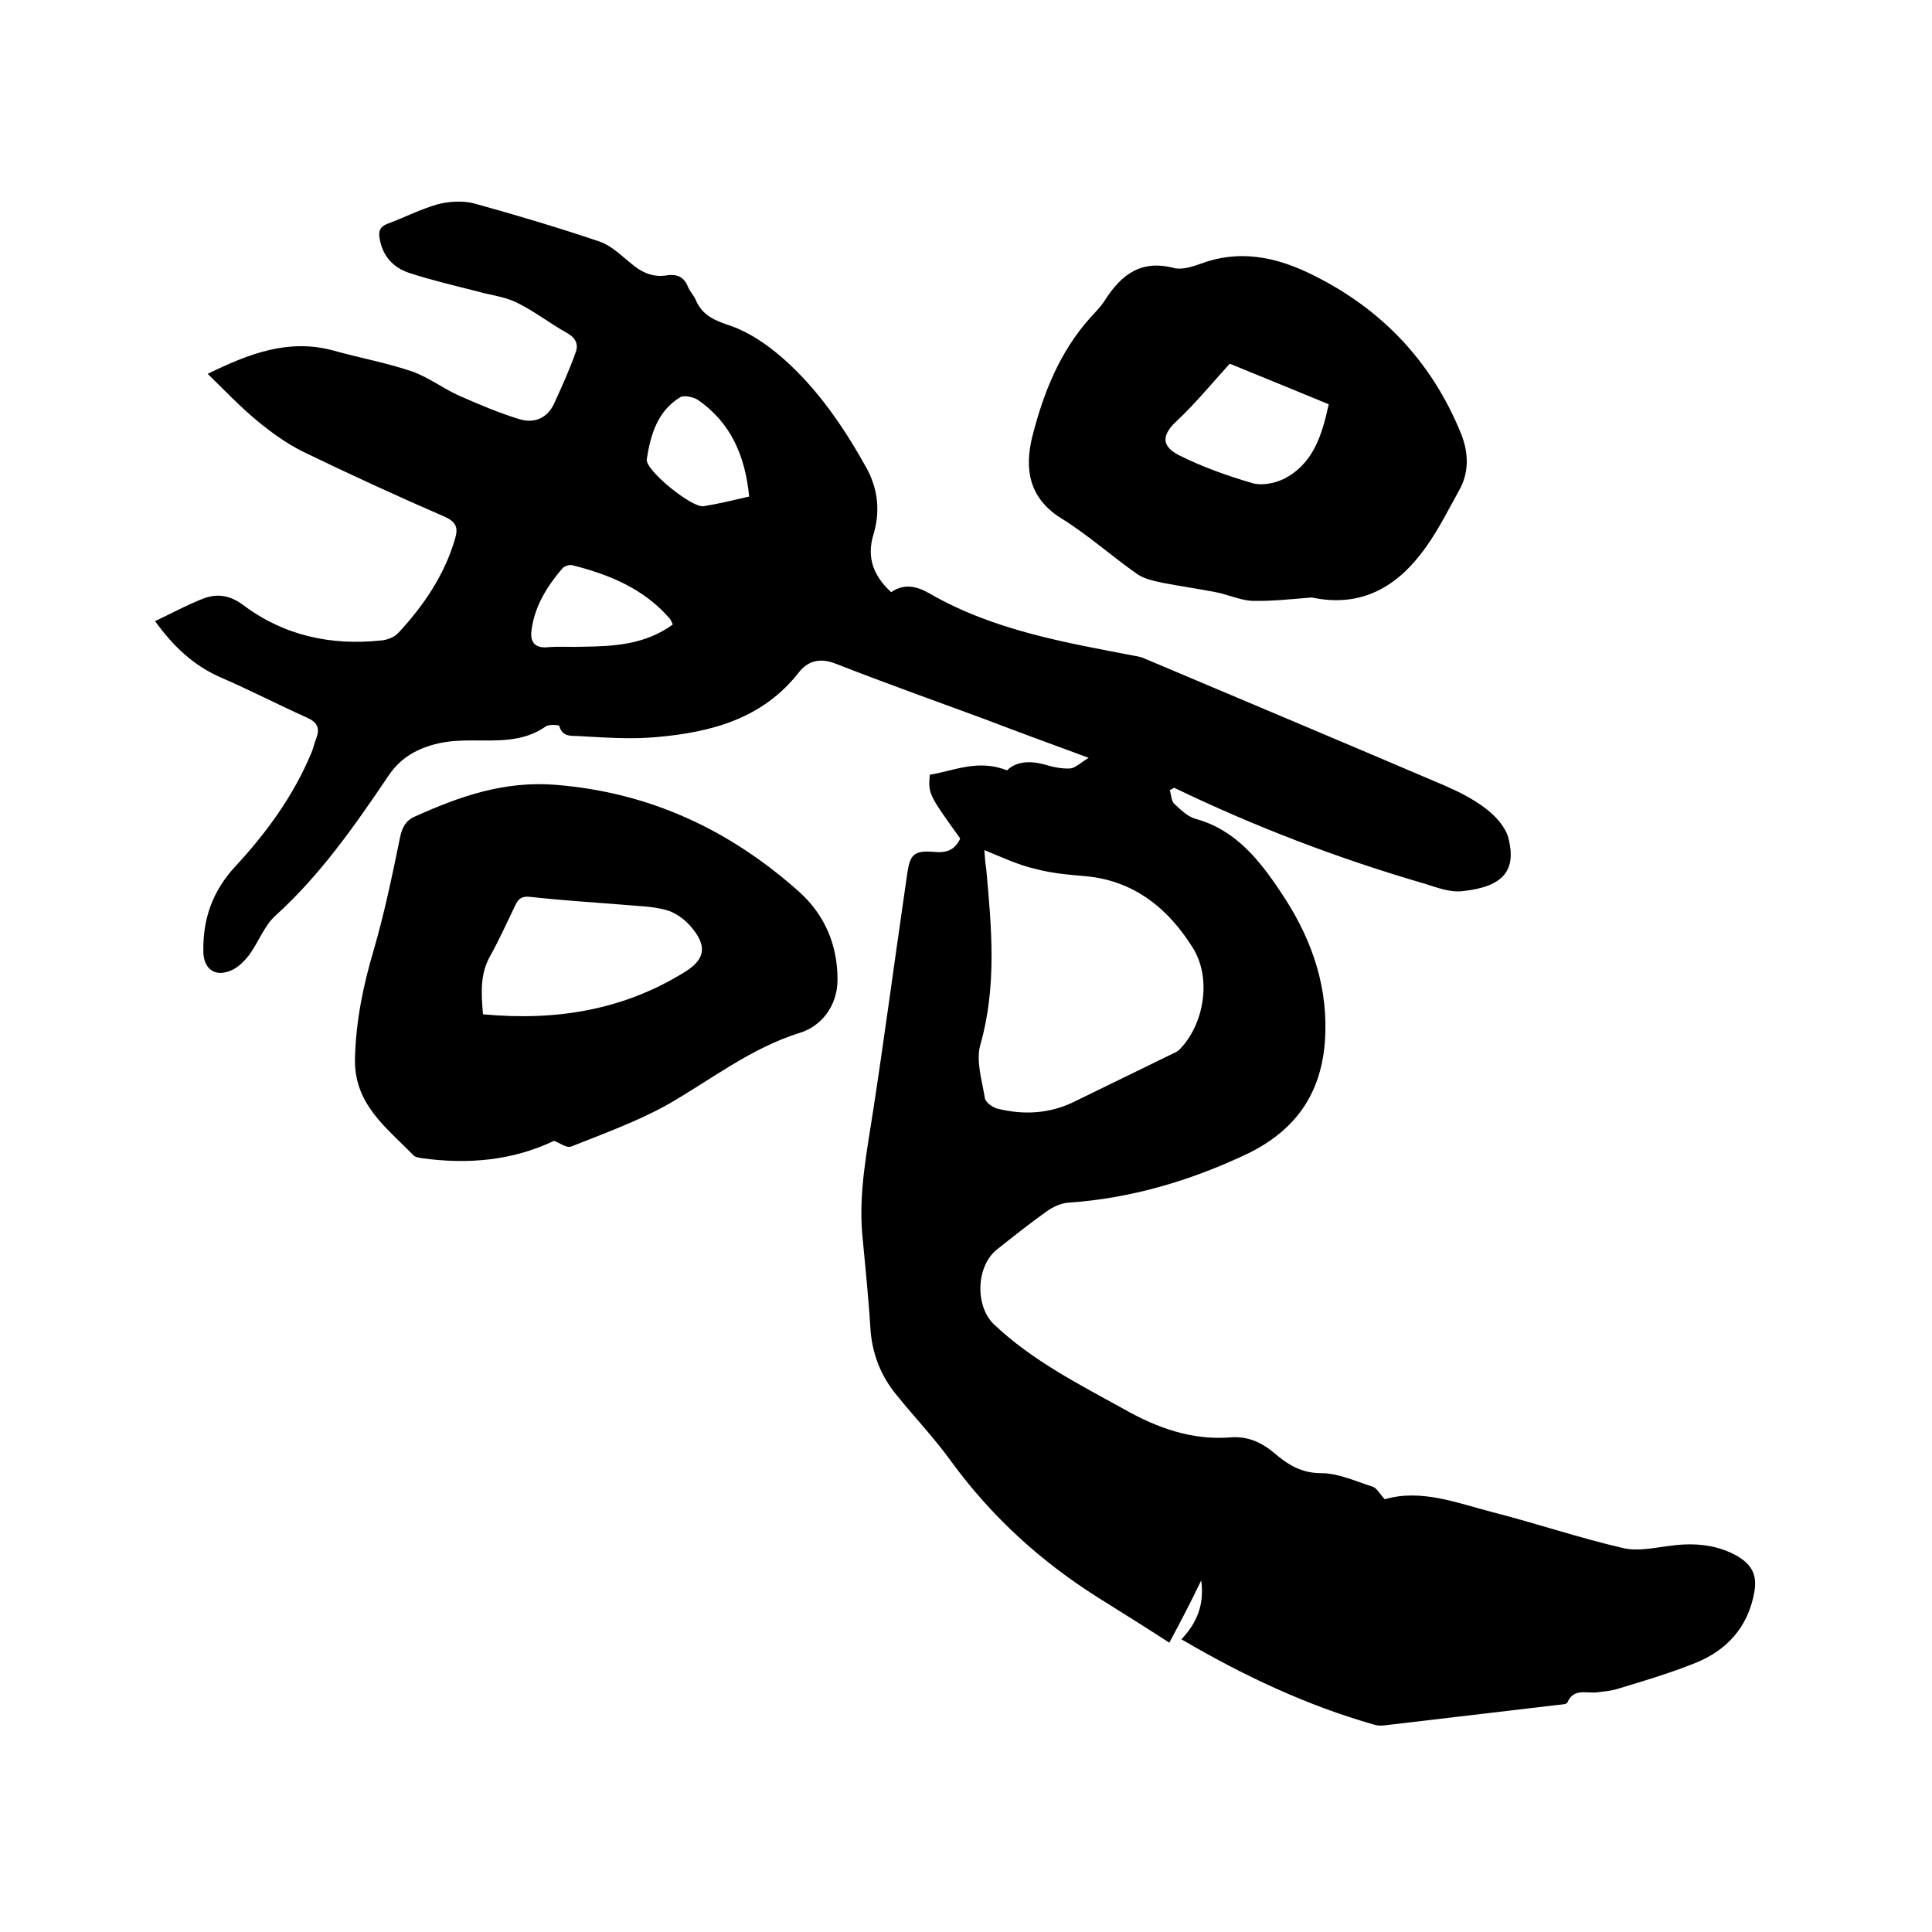
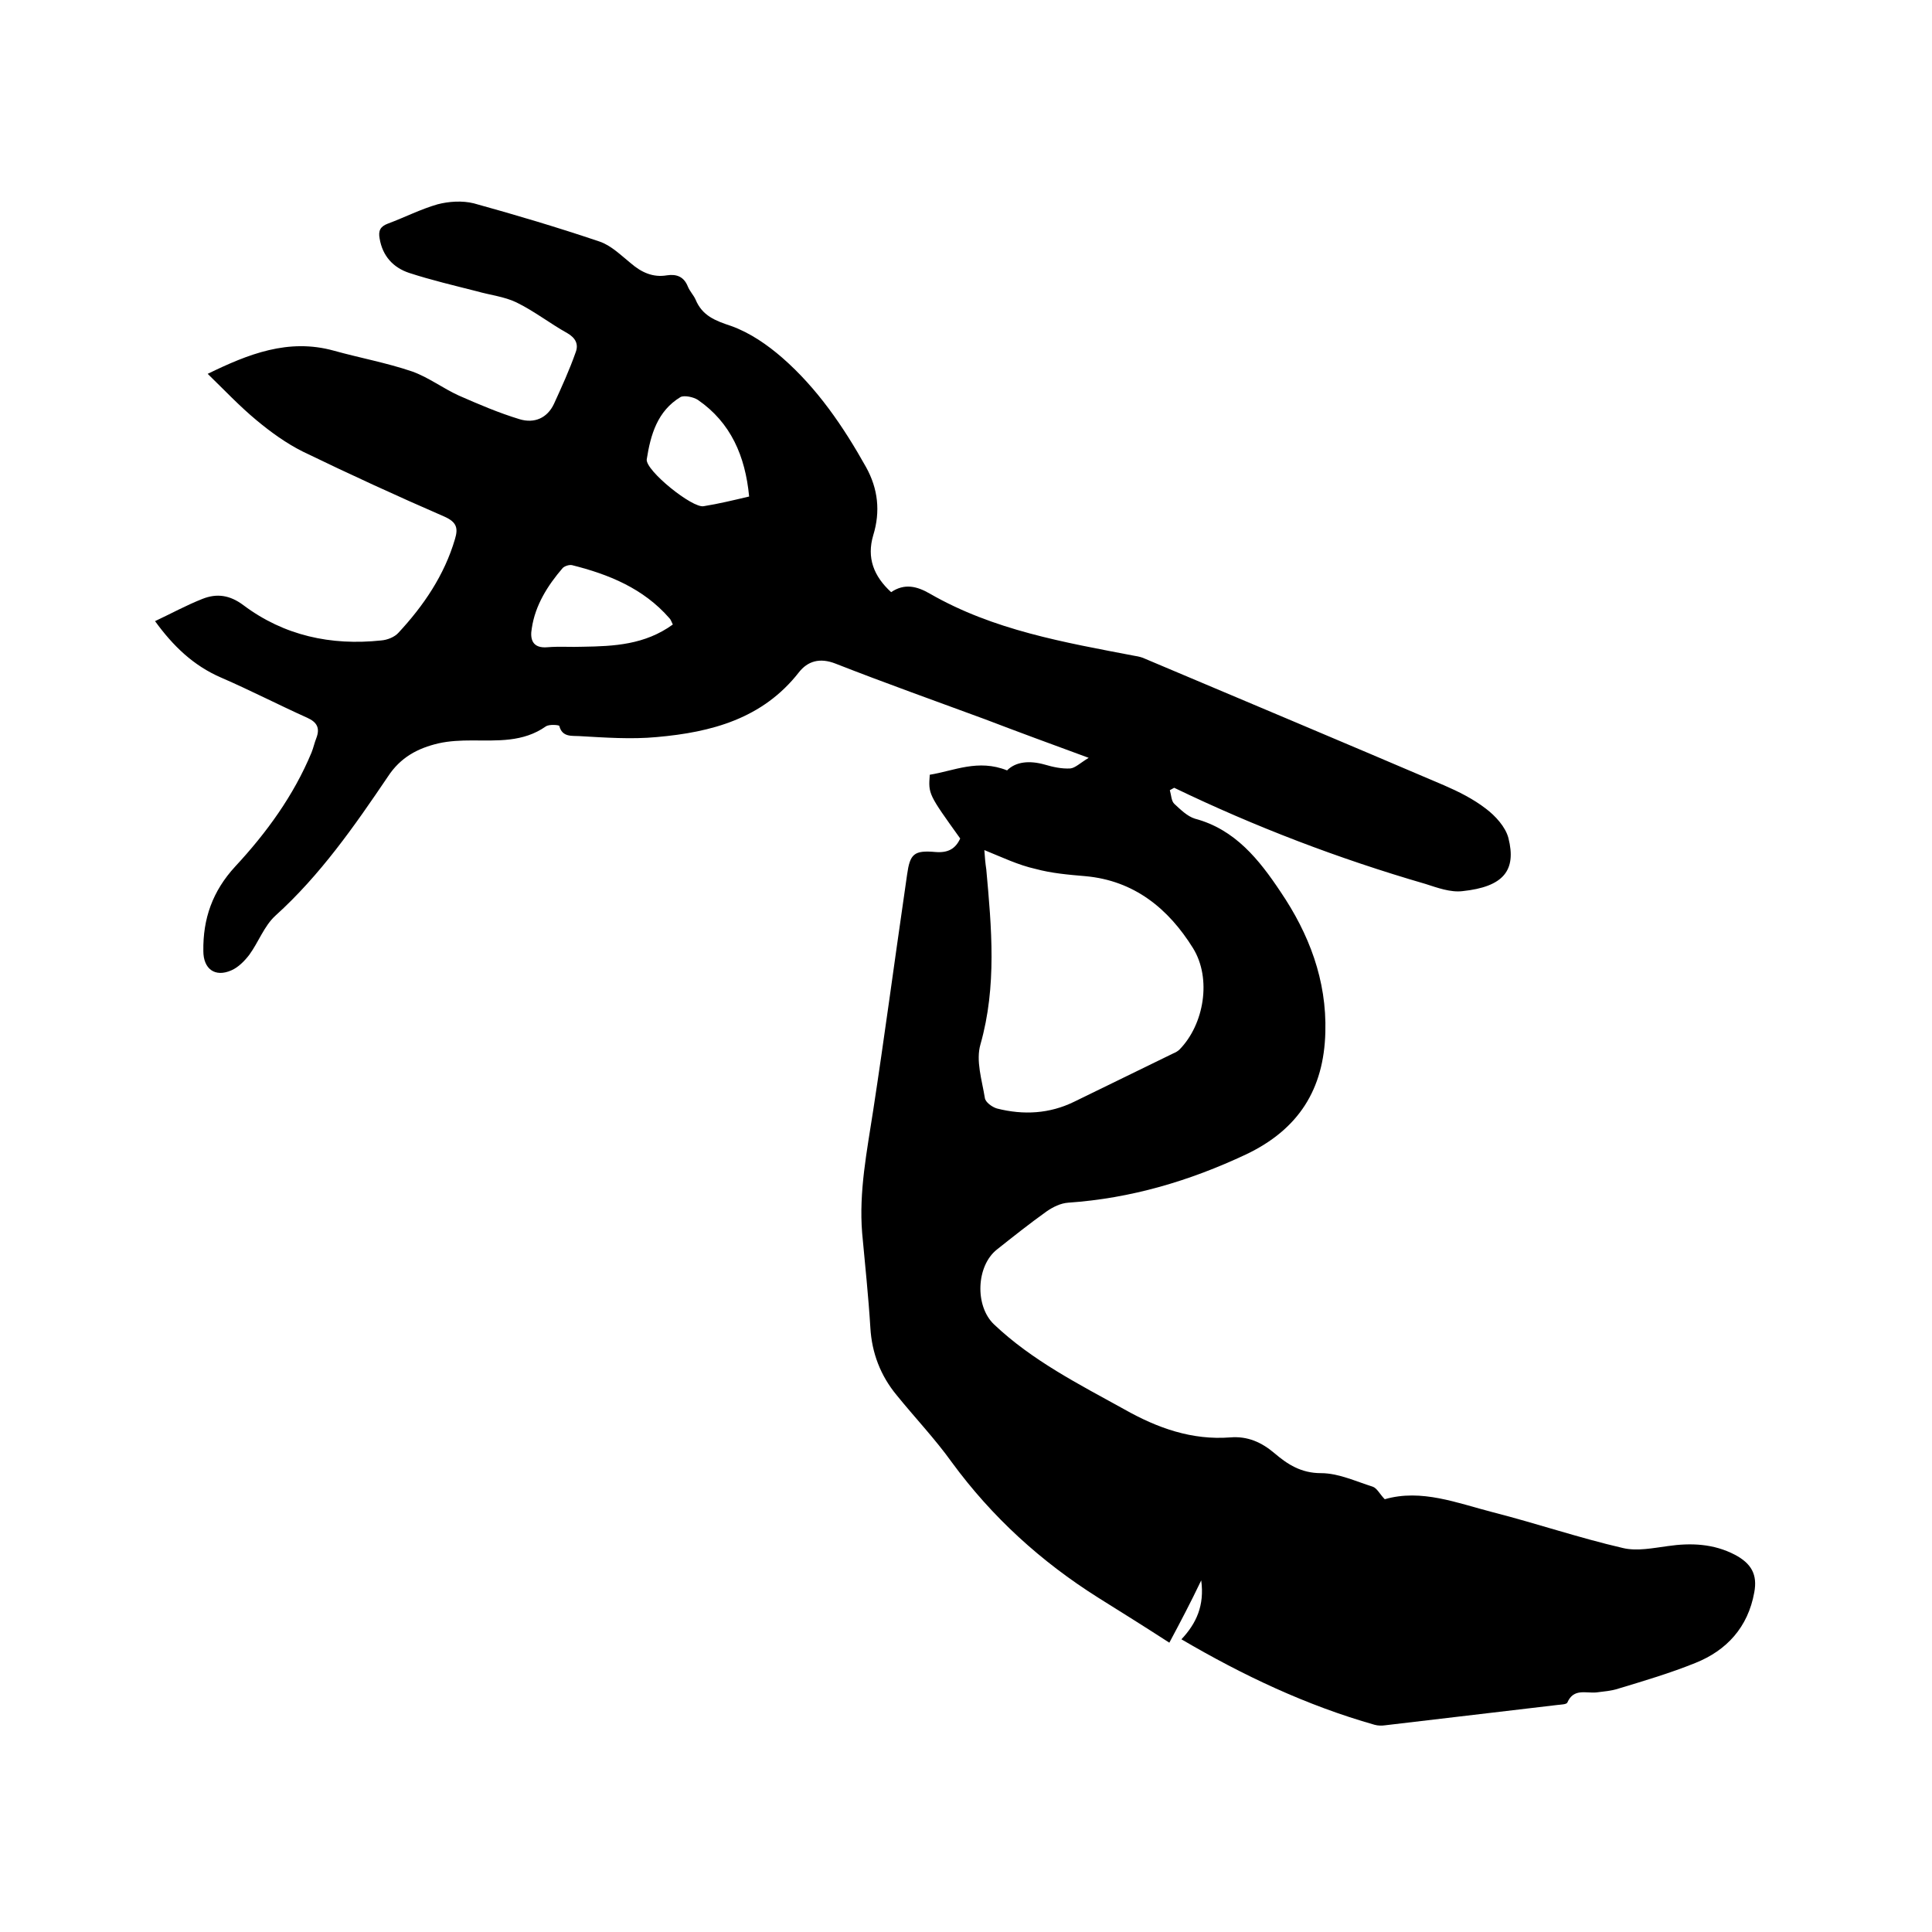
<svg xmlns="http://www.w3.org/2000/svg" enable-background="new 0 0 400 400" viewBox="0 0 400 400">
  <path d="m242.1 340.1c-5.1-3.3-9.9-6.3-14.7-9.3-11.9-7.5-22-16.7-30.3-28-3.5-4.9-7.7-9.3-11.5-14-3.3-4-5.1-8.7-5.4-13.9-.4-6.5-1.1-13.1-1.7-19.6-.7-8.6 1-17 2.3-25.5 2.3-15 4.3-30.1 6.5-45.2.2-1.2.3-2.3.5-3.5.6-4.3 1.4-5.1 5.9-4.7 2.5.2 4.1-.6 5.1-2.8-6.6-9.2-6.6-9.2-6.3-13.2 5-.8 10-3.3 16-.9 1.8-1.8 4.6-2.1 7.8-1.2 1.7.5 3.5.9 5.3.8 1-.1 2-1.1 3.8-2.2-7.9-2.9-14.7-5.4-21.5-8-10.3-3.8-20.7-7.5-30.9-11.5-3.3-1.3-5.8-.5-7.6 1.8-7.5 9.6-18.1 12.4-29.4 13.4-5.3.5-10.8.1-16.1-.2-1.4-.1-3.5.3-4.1-2.1 0-.2-2.1-.4-2.8.1-4.7 3.3-10 2.9-15.3 2.9-2.3 0-4.7.1-6.9.6-4.3 1-7.9 2.9-10.5 6.9-6.9 10.2-14 20.4-23.3 28.8-2.3 2.1-3.5 5.5-5.4 8.1-1 1.3-2.3 2.6-3.7 3.2-3.4 1.5-5.8-.3-5.8-4-.1-6.7 1.9-12.4 6.6-17.5 6.5-7 12.1-14.7 15.8-23.6.4-1 .6-2 1-3 .8-2.1.1-3.3-1.9-4.2-6-2.7-11.8-5.7-17.8-8.3-5.8-2.5-10-6.6-13.7-11.7 3.4-1.6 6.5-3.3 9.8-4.6 3-1.2 5.7-.8 8.5 1.3 8.4 6.3 18.1 8.4 28.5 7.3 1.3-.1 2.8-.7 3.6-1.6 5.2-5.6 9.5-11.9 11.7-19.4.7-2.3.3-3.5-2.1-4.6-9.9-4.3-19.7-8.8-29.4-13.5-3.4-1.7-6.6-4-9.6-6.5-3.5-2.9-6.6-6.2-10.1-9.6 8.4-4.1 16.7-7.4 26.1-4.8 5.4 1.5 10.9 2.5 16.2 4.3 3.4 1.2 6.4 3.5 9.7 5 4.1 1.8 8.3 3.6 12.6 4.9 3 .9 5.7-.2 7.1-3.2 1.6-3.5 3.2-7 4.5-10.7.6-1.6 0-2.9-1.7-3.9-3.6-2-6.9-4.6-10.6-6.4-2.5-1.2-5.4-1.5-8.2-2.3-4.7-1.2-9.4-2.3-14-3.8-3.3-1.1-5.5-3.5-6.1-7.1-.3-1.6.1-2.5 1.7-3.1 3.5-1.3 6.8-3 10.3-4 2.3-.6 5.1-.8 7.5-.2 8.7 2.4 17.4 5 26 7.9 2.4.8 4.4 2.8 6.5 4.5 2.2 1.9 4.6 3 7.5 2.5 2-.3 3.5.3 4.3 2.3.4 1 1.2 1.8 1.6 2.7 1.4 3.4 4.1 4.4 7.4 5.5 3.9 1.4 7.5 3.9 10.6 6.6 7.2 6.3 12.6 14.2 17.3 22.6 2.5 4.5 3 9.2 1.5 14.1-1.4 4.7.1 8.5 3.7 11.8 2.8-1.9 5.4-1.2 8 .3 13.2 7.6 27.9 10.1 42.5 12.9.7.1 1.5.3 2.1.6 20.6 8.7 41.3 17.4 61.9 26.2 3 1.3 6 2.8 8.6 4.8 2 1.5 4.1 3.8 4.7 6.1 1.7 6.7-1 10.1-9.5 11-2.5.3-5.2-.7-7.7-1.5-17.9-5.2-35.2-11.8-52-19.9-.3.2-.6.3-.9.5.3 1 .3 2.2.9 2.8 1.3 1.2 2.7 2.6 4.3 3.1 8.3 2.2 13.3 8.5 17.7 15.1 5.9 8.7 9.6 18.3 9.3 29.1-.3 11.8-5.5 20.1-16.4 25.3-11.7 5.5-23.8 9.1-36.8 10-1.6.1-3.2.9-4.5 1.8-3.5 2.5-6.9 5.2-10.3 7.9-4.3 3.4-4.6 11.7-.6 15.5 7.9 7.5 17.6 12.4 27 17.6 6.9 3.9 14 6.4 21.9 5.8 3.6-.3 6.5 1 9.2 3.3s5.5 4.1 9.6 4.1c3.6 0 7.2 1.7 10.7 2.8.9.3 1.5 1.6 2.5 2.6 7.6-2.2 15 .8 22.4 2.7 9 2.3 17.8 5.3 26.9 7.4 2.9.7 6.3 0 9.3-.4 4.8-.7 9.5-.5 13.9 1.8 3.4 1.8 4.7 4.1 4 7.8-1.3 7.2-5.7 12-12.2 14.6-5.2 2.1-10.6 3.7-15.9 5.3-1.5.5-3.1.6-4.6.8-2.2.2-4.7-.9-6 2.1-.2.4-1.3.4-2.1.5-11.9 1.4-23.7 2.8-35.6 4.2-.7.1-1.5.1-2.2-.1-14.1-4-27.2-10.2-40-17.7 3.1-3.3 4.8-7 4.1-12.2-2.3 4.8-4.2 8.4-6.6 12.9zm-38.3-164.1c.1 1.5.2 2.7.4 4 1.1 12.1 2.2 24.2-1.2 36.2-1 3.4.3 7.4.9 11.1.1.9 1.5 1.9 2.5 2.2 5.5 1.4 10.9 1.1 16-1.4 6.8-3.3 13.7-6.7 20.5-10 .5-.2 1-.5 1.3-.8 5.1-5.2 6.7-14.7 2.8-21-5.1-8.2-12.2-14-22.3-14.9-3.5-.3-7-.6-10.3-1.5-3.6-.8-6.9-2.4-10.6-3.9zm-64.5-46.7c-.3-.6-.4-1-.7-1.3-5.4-6.2-12.6-9.1-20.2-11-.6-.1-1.5.2-1.9.6-3.1 3.6-5.7 7.7-6.4 12.5-.4 2.2.1 4.2 3.3 3.9 2.4-.2 4.9 0 7.3-.1 6.4-.1 12.8-.4 18.6-4.6zm15.8-26.5c-.8-8.4-3.8-15.3-10.6-20-.9-.6-2.8-1-3.6-.6-4.8 2.9-6.2 7.8-7 12.9-.3 2.3 9.5 10.2 11.8 9.7 3.1-.5 6-1.2 9.4-2z" />
-   <path d="m114.7 236.2c-8.6 4.1-17.8 4.9-27.3 3.6-.6-.1-1.4-.2-1.8-.6-5.6-5.8-12.4-10.6-12.1-20.2.2-7.7 1.7-15 3.9-22.4 2.2-7.6 3.8-15.3 5.4-23.1.4-2.1 1.2-3.6 3-4.4 9.3-4.2 18.6-7.5 29.4-6.6 19.4 1.6 35.8 9.3 50.1 22 5.3 4.7 8.1 10.9 8.1 18.3 0 5.6-3.5 9.7-7.7 11-10.3 3.2-18.4 9.7-27.5 14.9-6.3 3.5-13.2 6-20 8.7-.9.3-2.4-.8-3.5-1.2zm-14.7-26.2c15 1.4 29.1-.8 42-8.9 4.1-2.6 4.4-5.4 1-9.3-1.3-1.5-3.2-2.9-5.1-3.4-2.9-.8-6-.8-9.1-1.1-6.3-.5-12.6-.9-18.9-1.6-1.7-.2-2.5.2-3.2 1.7-1.7 3.5-3.3 7.1-5.2 10.5-2.1 3.7-1.9 7.6-1.5 12.1z" />
-   <path d="m271.6 123.7c-3.9.3-8.1.8-12.3.7-2.5-.1-5-1.3-7.6-1.8-3.6-.7-7.2-1.2-10.8-1.9-1.9-.4-3.9-.8-5.4-1.8-5.4-3.8-10.3-8.2-15.8-11.6-6.7-4.2-7.6-10.2-6-16.8 2.3-9.1 5.7-17.7 12.1-24.8 1.1-1.2 2.2-2.3 3-3.6 3.4-5.3 7.5-8.4 14.3-6.6 1.7.4 3.8-.3 5.5-.9 7.7-2.9 15.1-1.5 22.1 1.8 14.8 7 25.6 18.1 31.8 33.4 1.6 4 1.7 8.1-.5 11.9-2.5 4.5-4.8 9.2-8 13.2-5.4 6.9-12.6 10.9-22.4 8.8zm-17-48.4c-3.8 4.2-7.1 8.2-10.8 11.7-3.2 2.9-3.6 5.3.4 7.3 4.8 2.4 9.9 4.2 15 5.7 1.9.6 4.6.1 6.5-.8 6.2-3.1 8-9.1 9.4-15.5-7-2.9-13.9-5.7-20.5-8.4z" />
</svg>